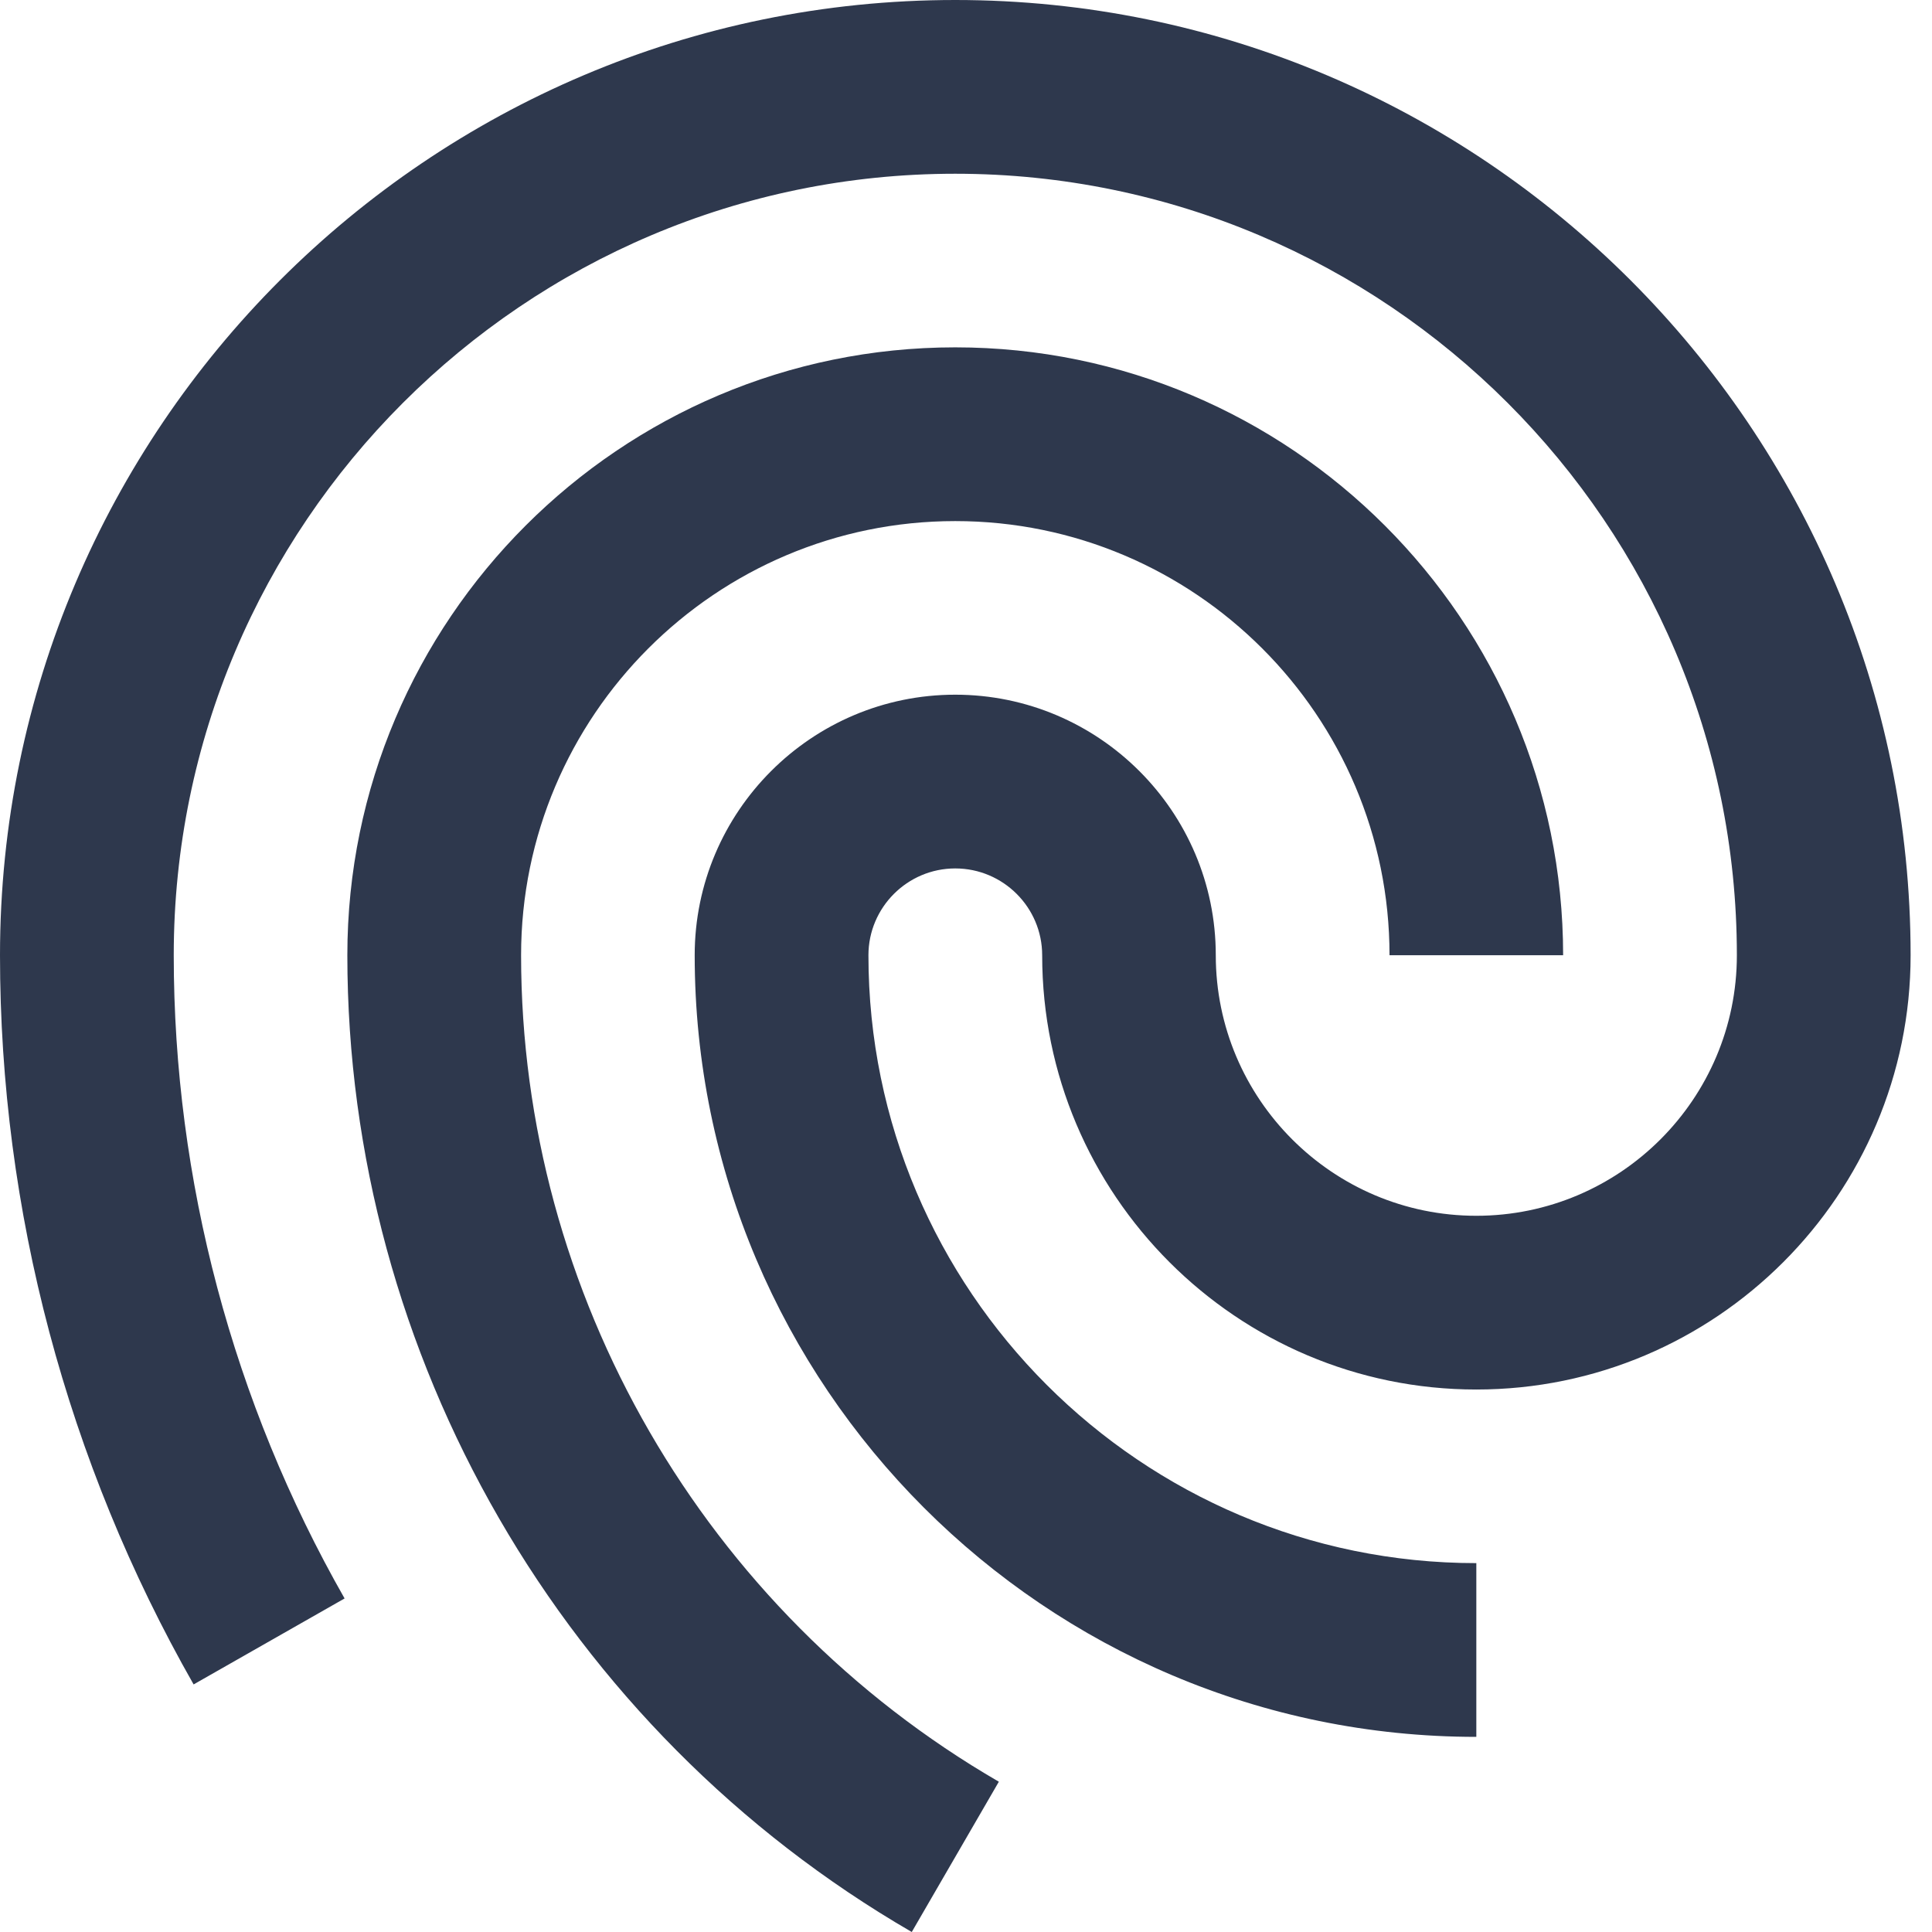
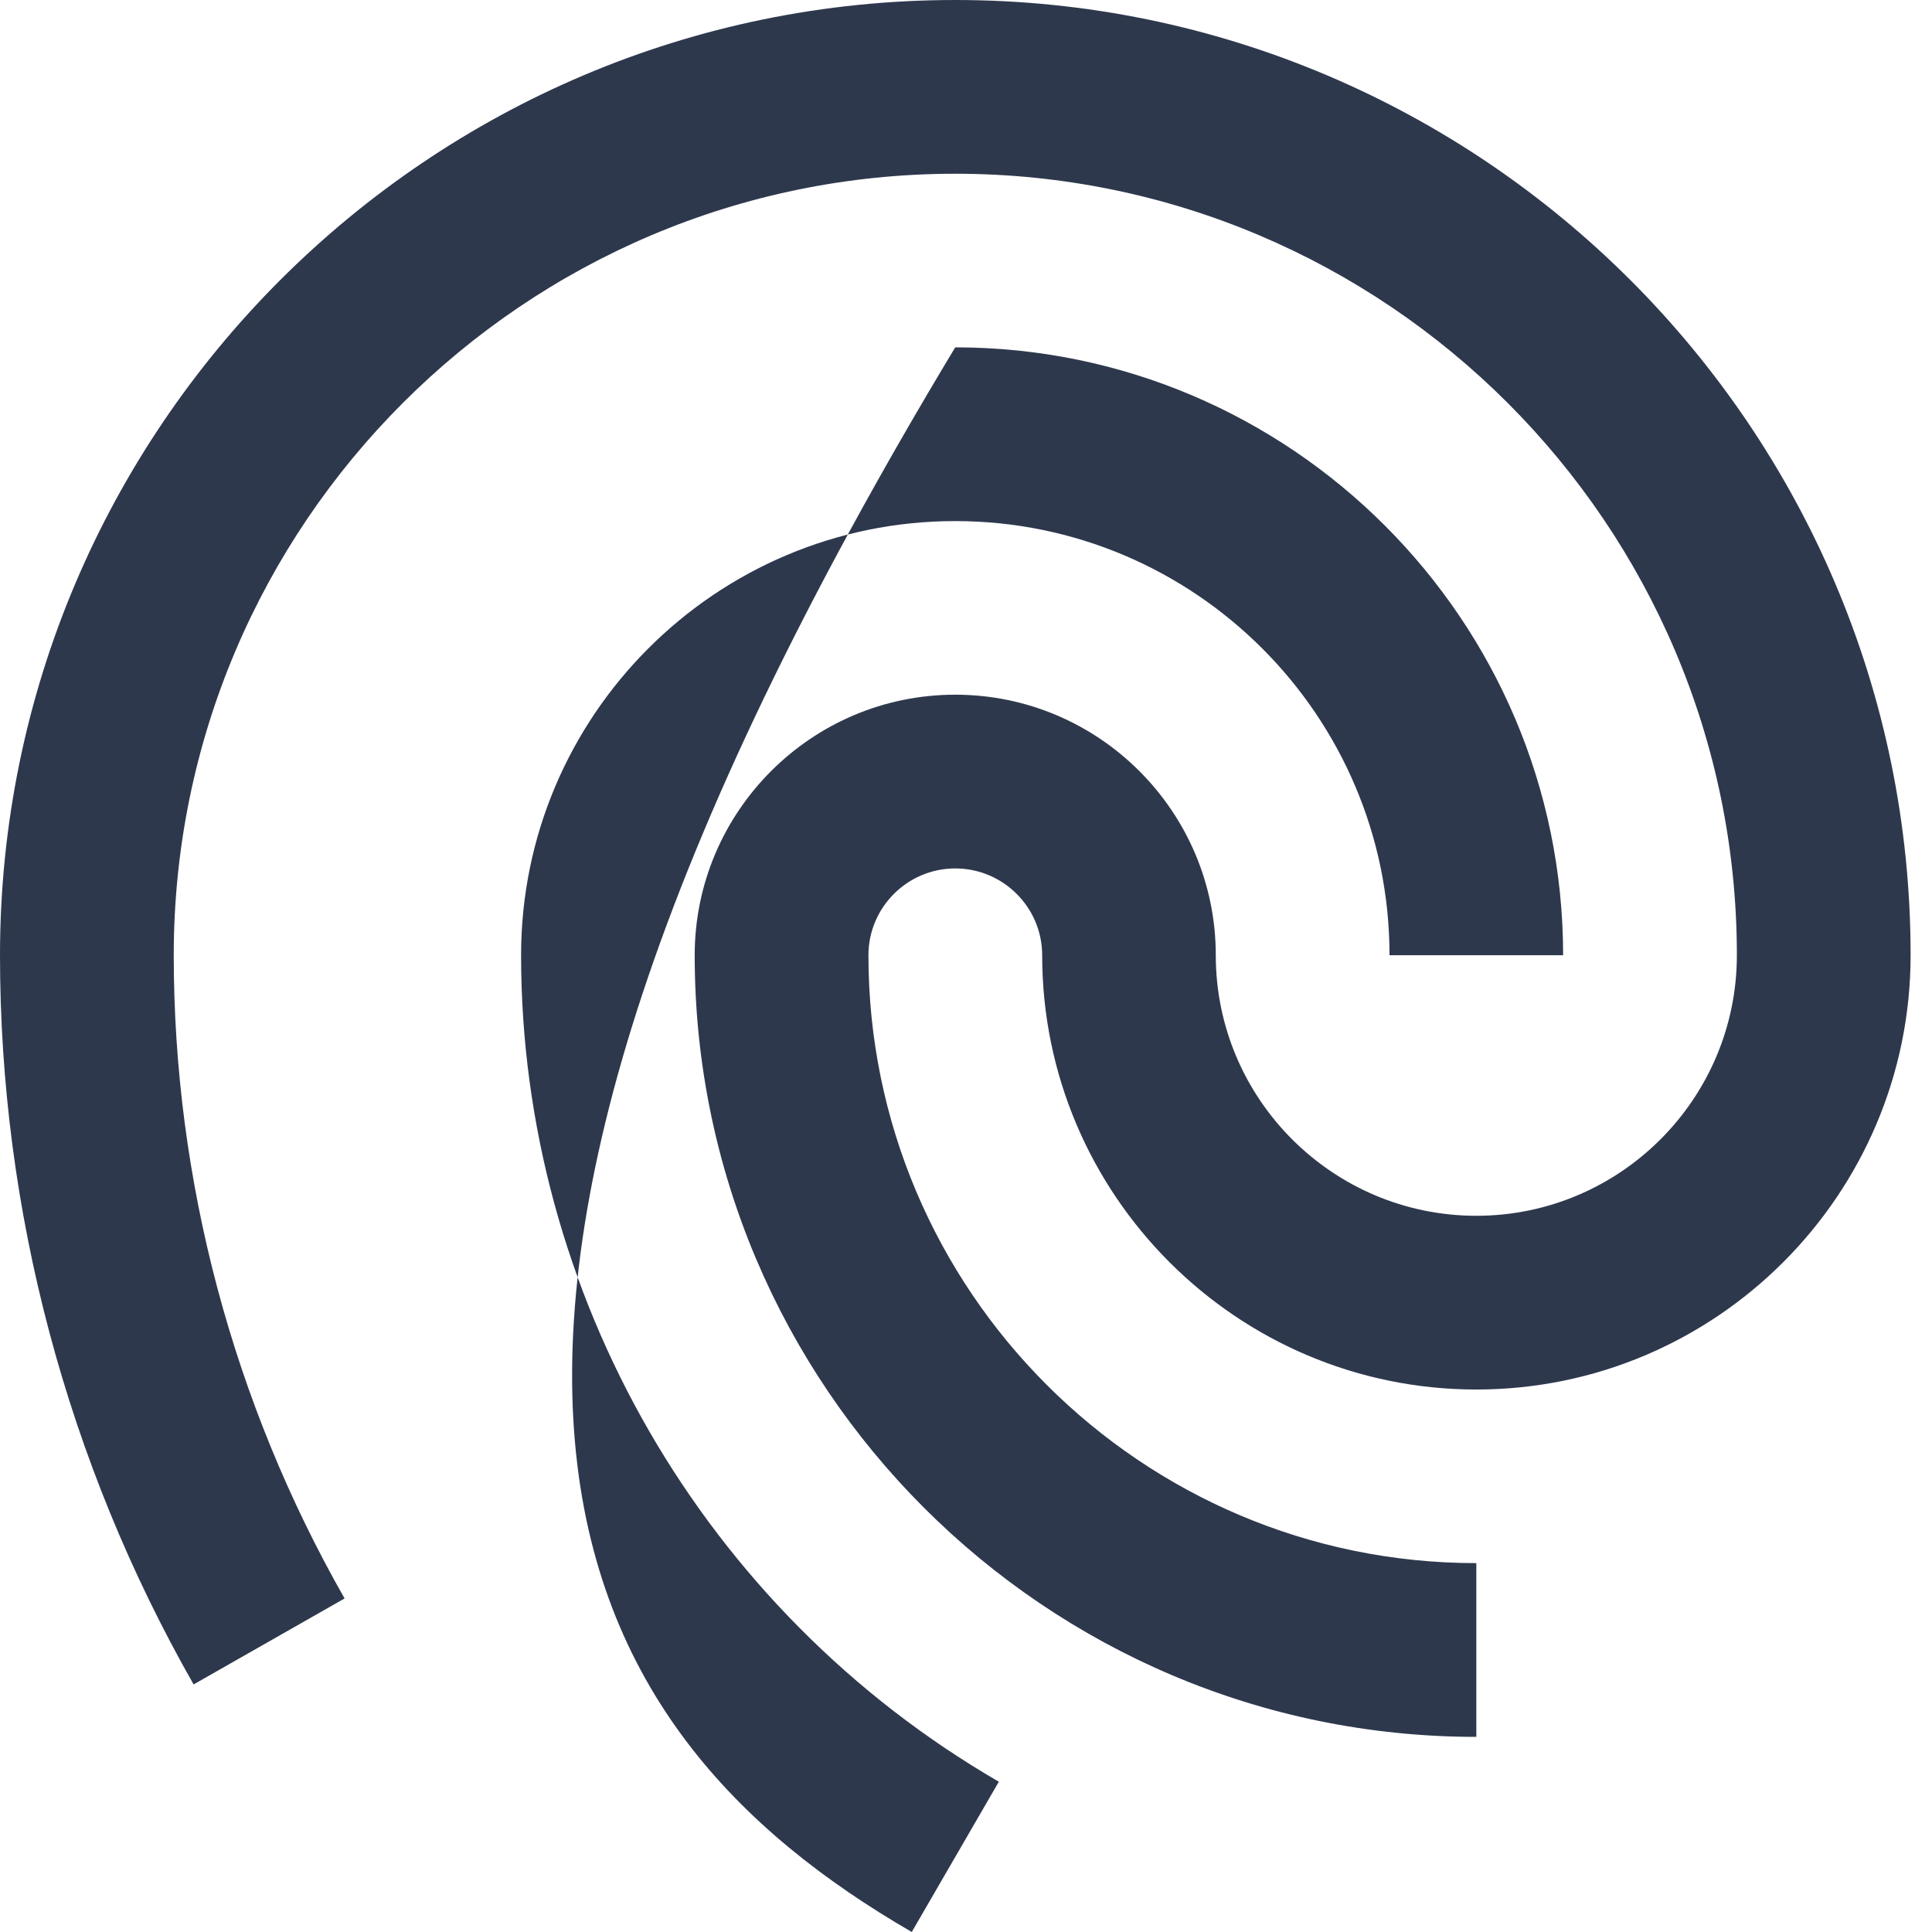
<svg xmlns="http://www.w3.org/2000/svg" width="14px" height="14px" viewBox="0 0 14 14" version="1.1">
  <title>🎨 Icon color</title>
  <g id="Symbols-Page" stroke="none" stroke-width="1" fill="none" fill-rule="evenodd">
    <g id="Element/Icon/Fingerprint" transform="translate(-1, -1)" fill="#2E384D">
-       <path d="M4.776,7.922 C4.776,6.187 6.187,4.776 7.922,4.776 C9.657,4.776 11.069,6.187 11.069,7.922 L12.327,7.922 C12.327,5.493 10.351,3.517 7.922,3.517 C5.494,3.517 3.517,5.493 3.517,7.922 C3.517,10.826 5.084,13.538 7.607,15 L8.238,13.911 C6.102,12.673 4.776,10.379 4.776,7.922 M11.698,11.069 C9.963,11.069 8.552,9.657 8.552,7.922 C8.552,7.576 8.27,7.293 7.922,7.293 C7.575,7.293 7.293,7.576 7.293,7.922 C7.293,10.351 9.27,12.327 11.698,12.327 L11.698,13.586 C8.575,13.586 6.034,11.045 6.034,7.922 C6.034,6.881 6.881,6.034 7.922,6.034 C8.963,6.034 9.81,6.881 9.81,7.922 C9.81,8.963 10.657,9.81 11.698,9.81 C12.739,9.81 13.586,8.963 13.586,7.922 C13.586,4.8 11.045,2.259 7.922,2.259 C4.799,2.259 2.259,4.8 2.259,7.922 C2.259,9.55 2.687,11.162 3.497,12.583 L2.403,13.206 C1.485,11.595 1,9.768 1,7.922 C1,4.106 4.106,1 7.922,1 C11.739,1 14.845,4.106 14.845,7.922 C14.845,9.657 13.433,11.069 11.698,11.069 Z" id="🎨-Icon-color" />
+       <path d="M4.776,7.922 C4.776,6.187 6.187,4.776 7.922,4.776 C9.657,4.776 11.069,6.187 11.069,7.922 L12.327,7.922 C12.327,5.493 10.351,3.517 7.922,3.517 C3.517,10.826 5.084,13.538 7.607,15 L8.238,13.911 C6.102,12.673 4.776,10.379 4.776,7.922 M11.698,11.069 C9.963,11.069 8.552,9.657 8.552,7.922 C8.552,7.576 8.27,7.293 7.922,7.293 C7.575,7.293 7.293,7.576 7.293,7.922 C7.293,10.351 9.27,12.327 11.698,12.327 L11.698,13.586 C8.575,13.586 6.034,11.045 6.034,7.922 C6.034,6.881 6.881,6.034 7.922,6.034 C8.963,6.034 9.81,6.881 9.81,7.922 C9.81,8.963 10.657,9.81 11.698,9.81 C12.739,9.81 13.586,8.963 13.586,7.922 C13.586,4.8 11.045,2.259 7.922,2.259 C4.799,2.259 2.259,4.8 2.259,7.922 C2.259,9.55 2.687,11.162 3.497,12.583 L2.403,13.206 C1.485,11.595 1,9.768 1,7.922 C1,4.106 4.106,1 7.922,1 C11.739,1 14.845,4.106 14.845,7.922 C14.845,9.657 13.433,11.069 11.698,11.069 Z" id="🎨-Icon-color" />
    </g>
  </g>
</svg>